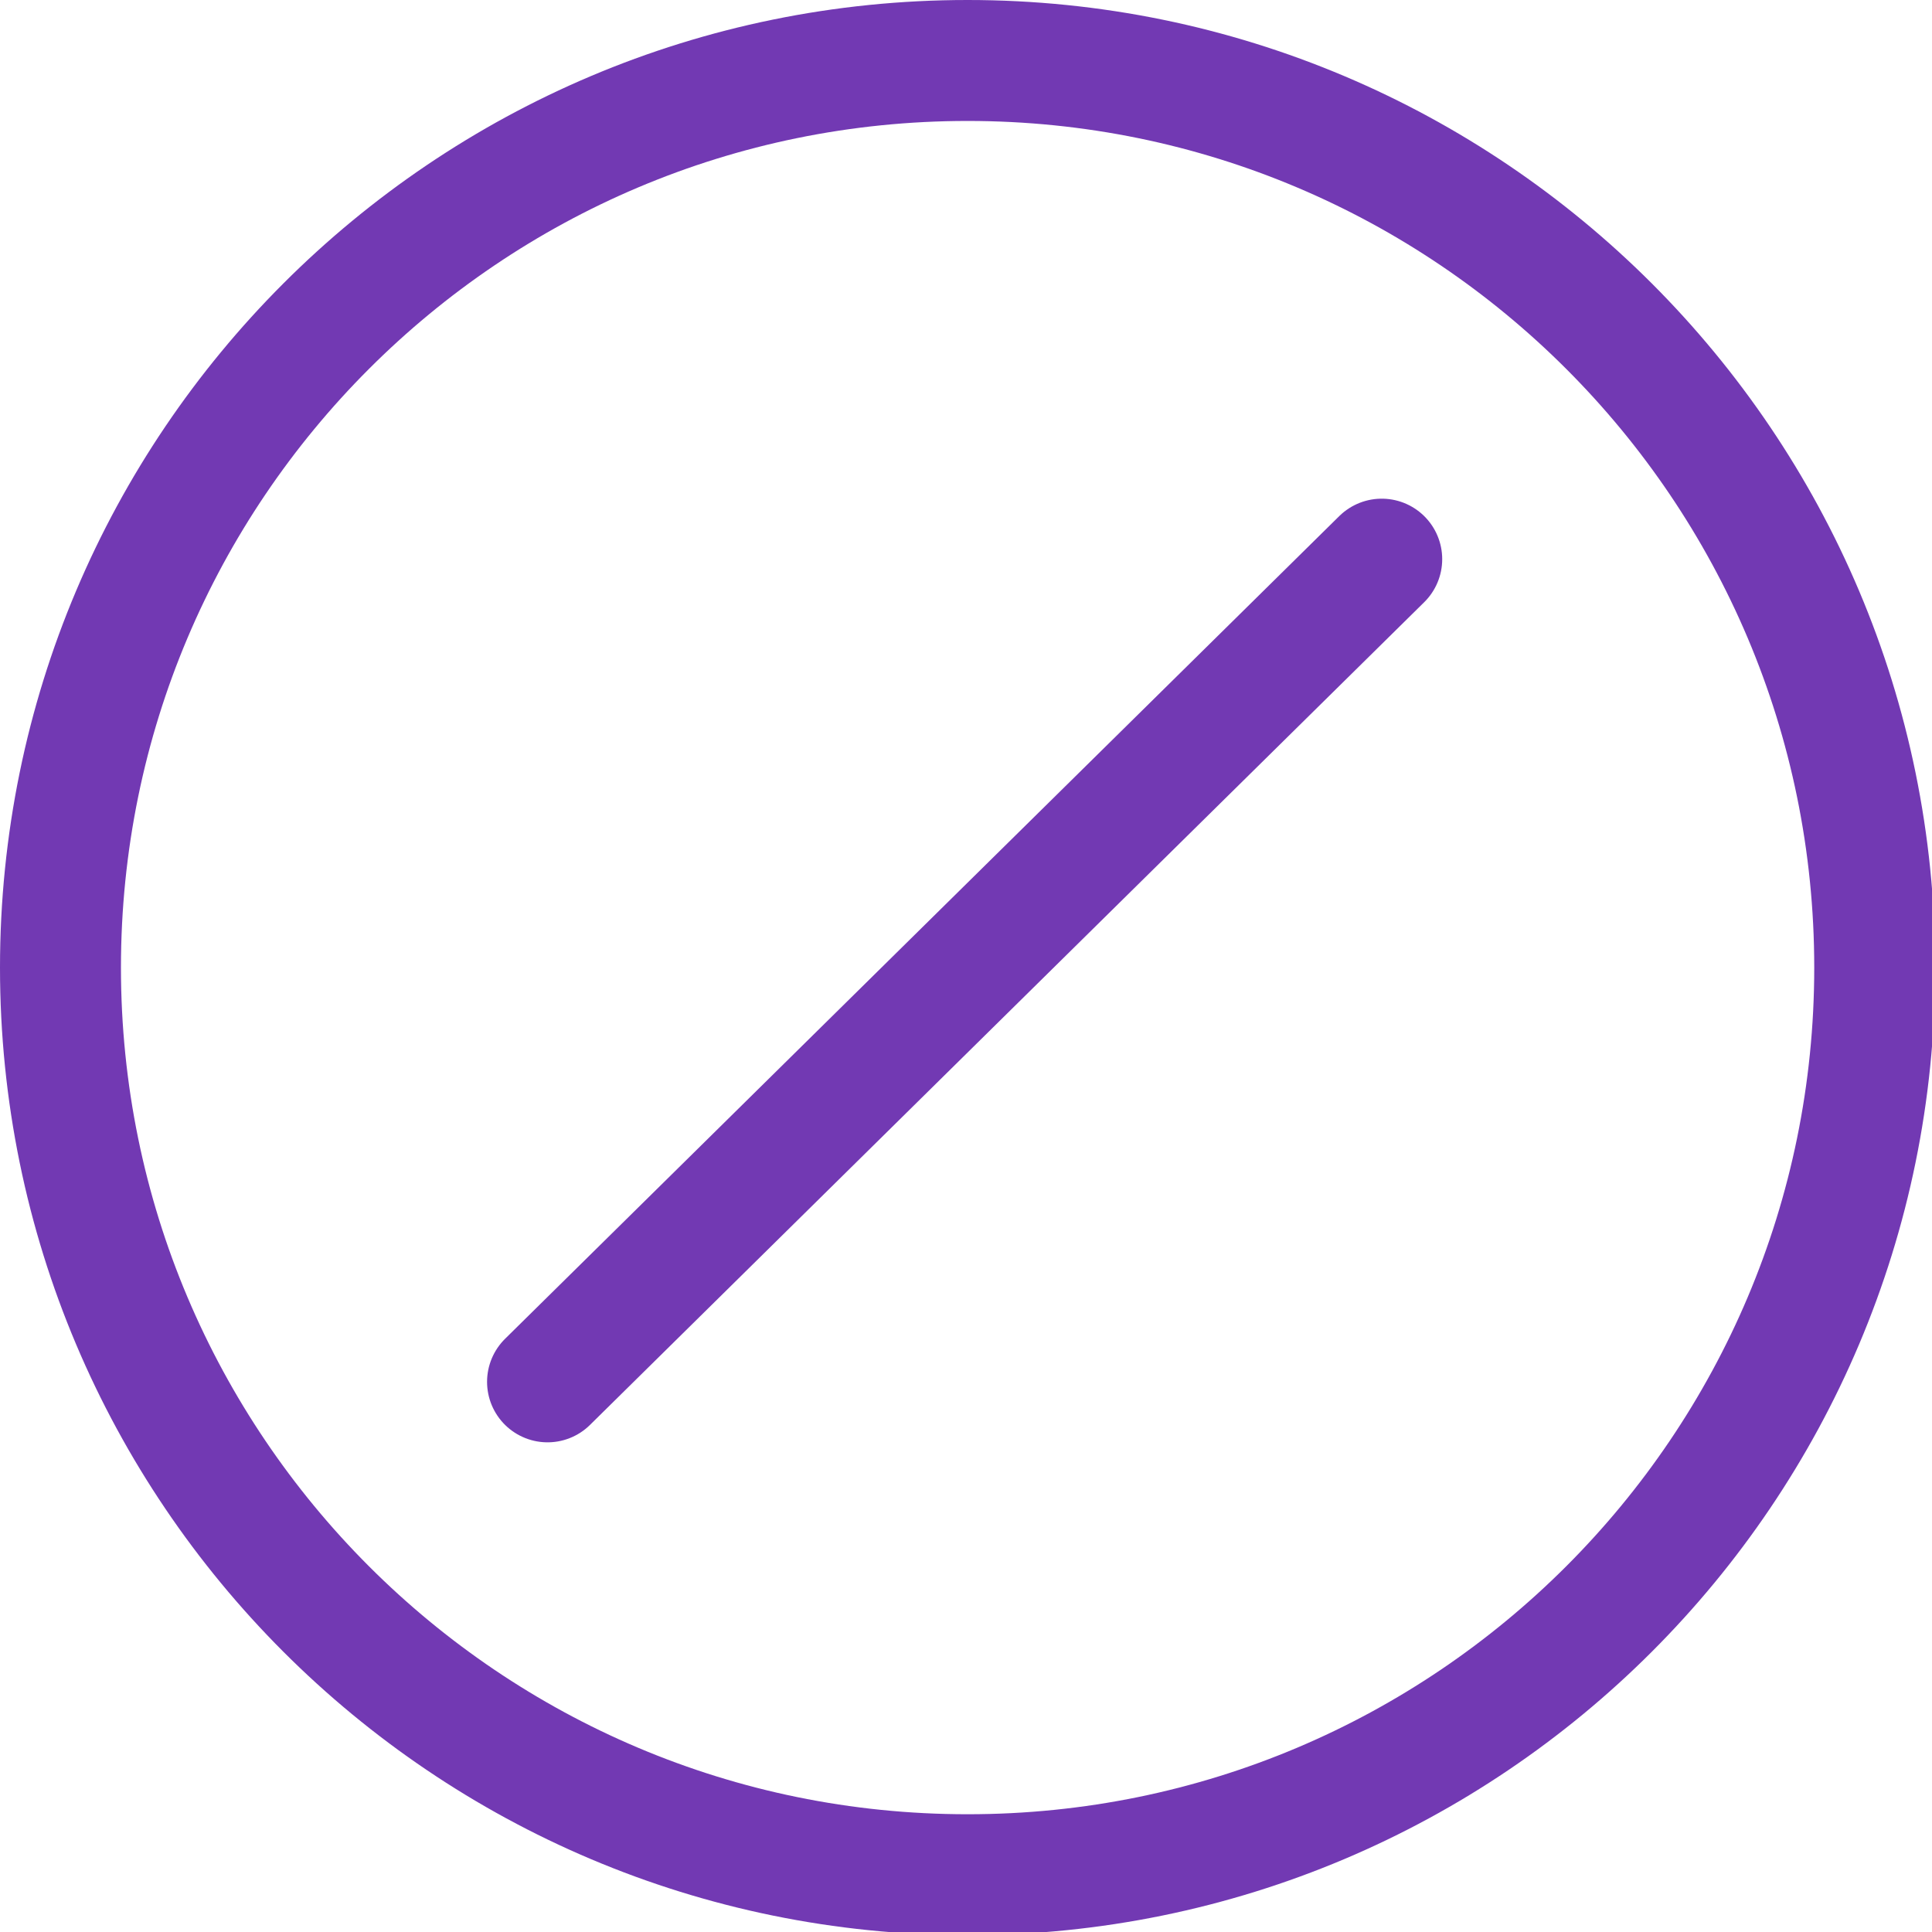
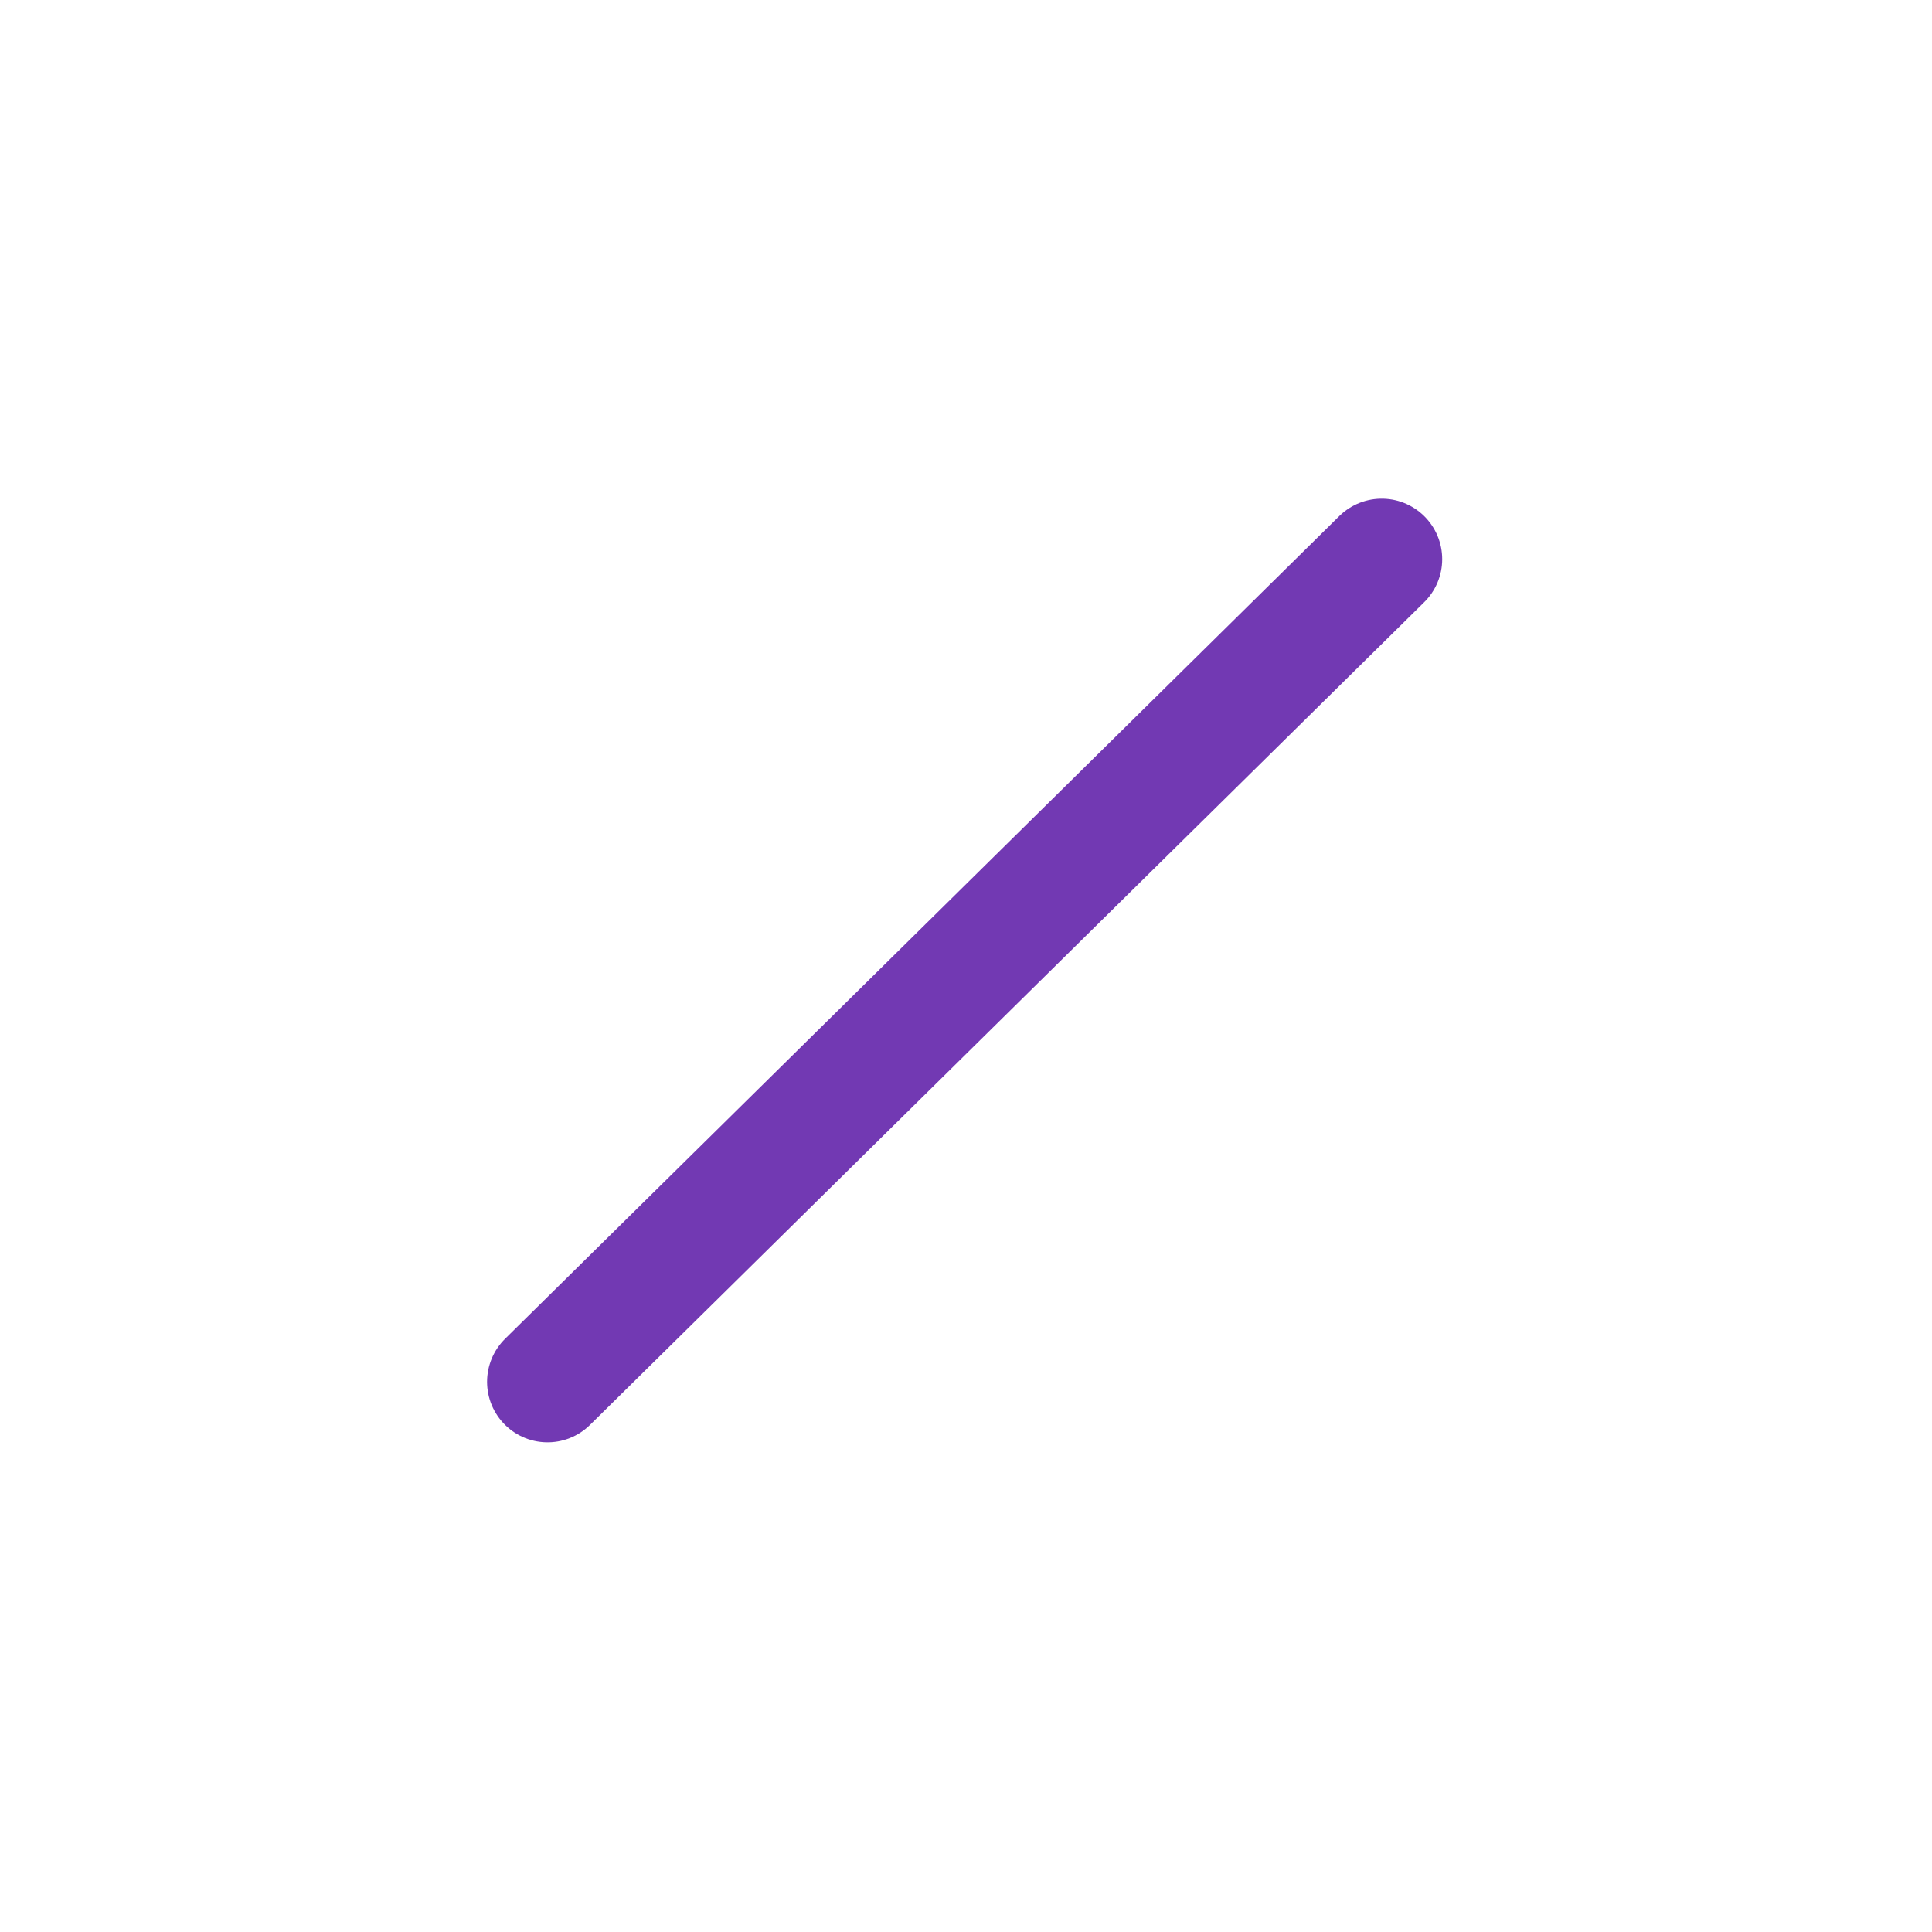
<svg xmlns="http://www.w3.org/2000/svg" height="16" viewBox="0 0 4.233 4.233" width="16">
  <g fill="none" stroke="#7239b3" transform="scale(.265)">
-     <path d="m8 .5c-4.142 0-7.5 3.358-7.5 7.5 0 4.142 3.358 7.5 7.5 7.5s7.5-3.358 7.5-7.5c0-4.142-3.358-7.5-7.5-7.5z" />
    <path d="m4.527 11.425 6.897-6.802" stroke-linecap="round" />
  </g>
</svg>